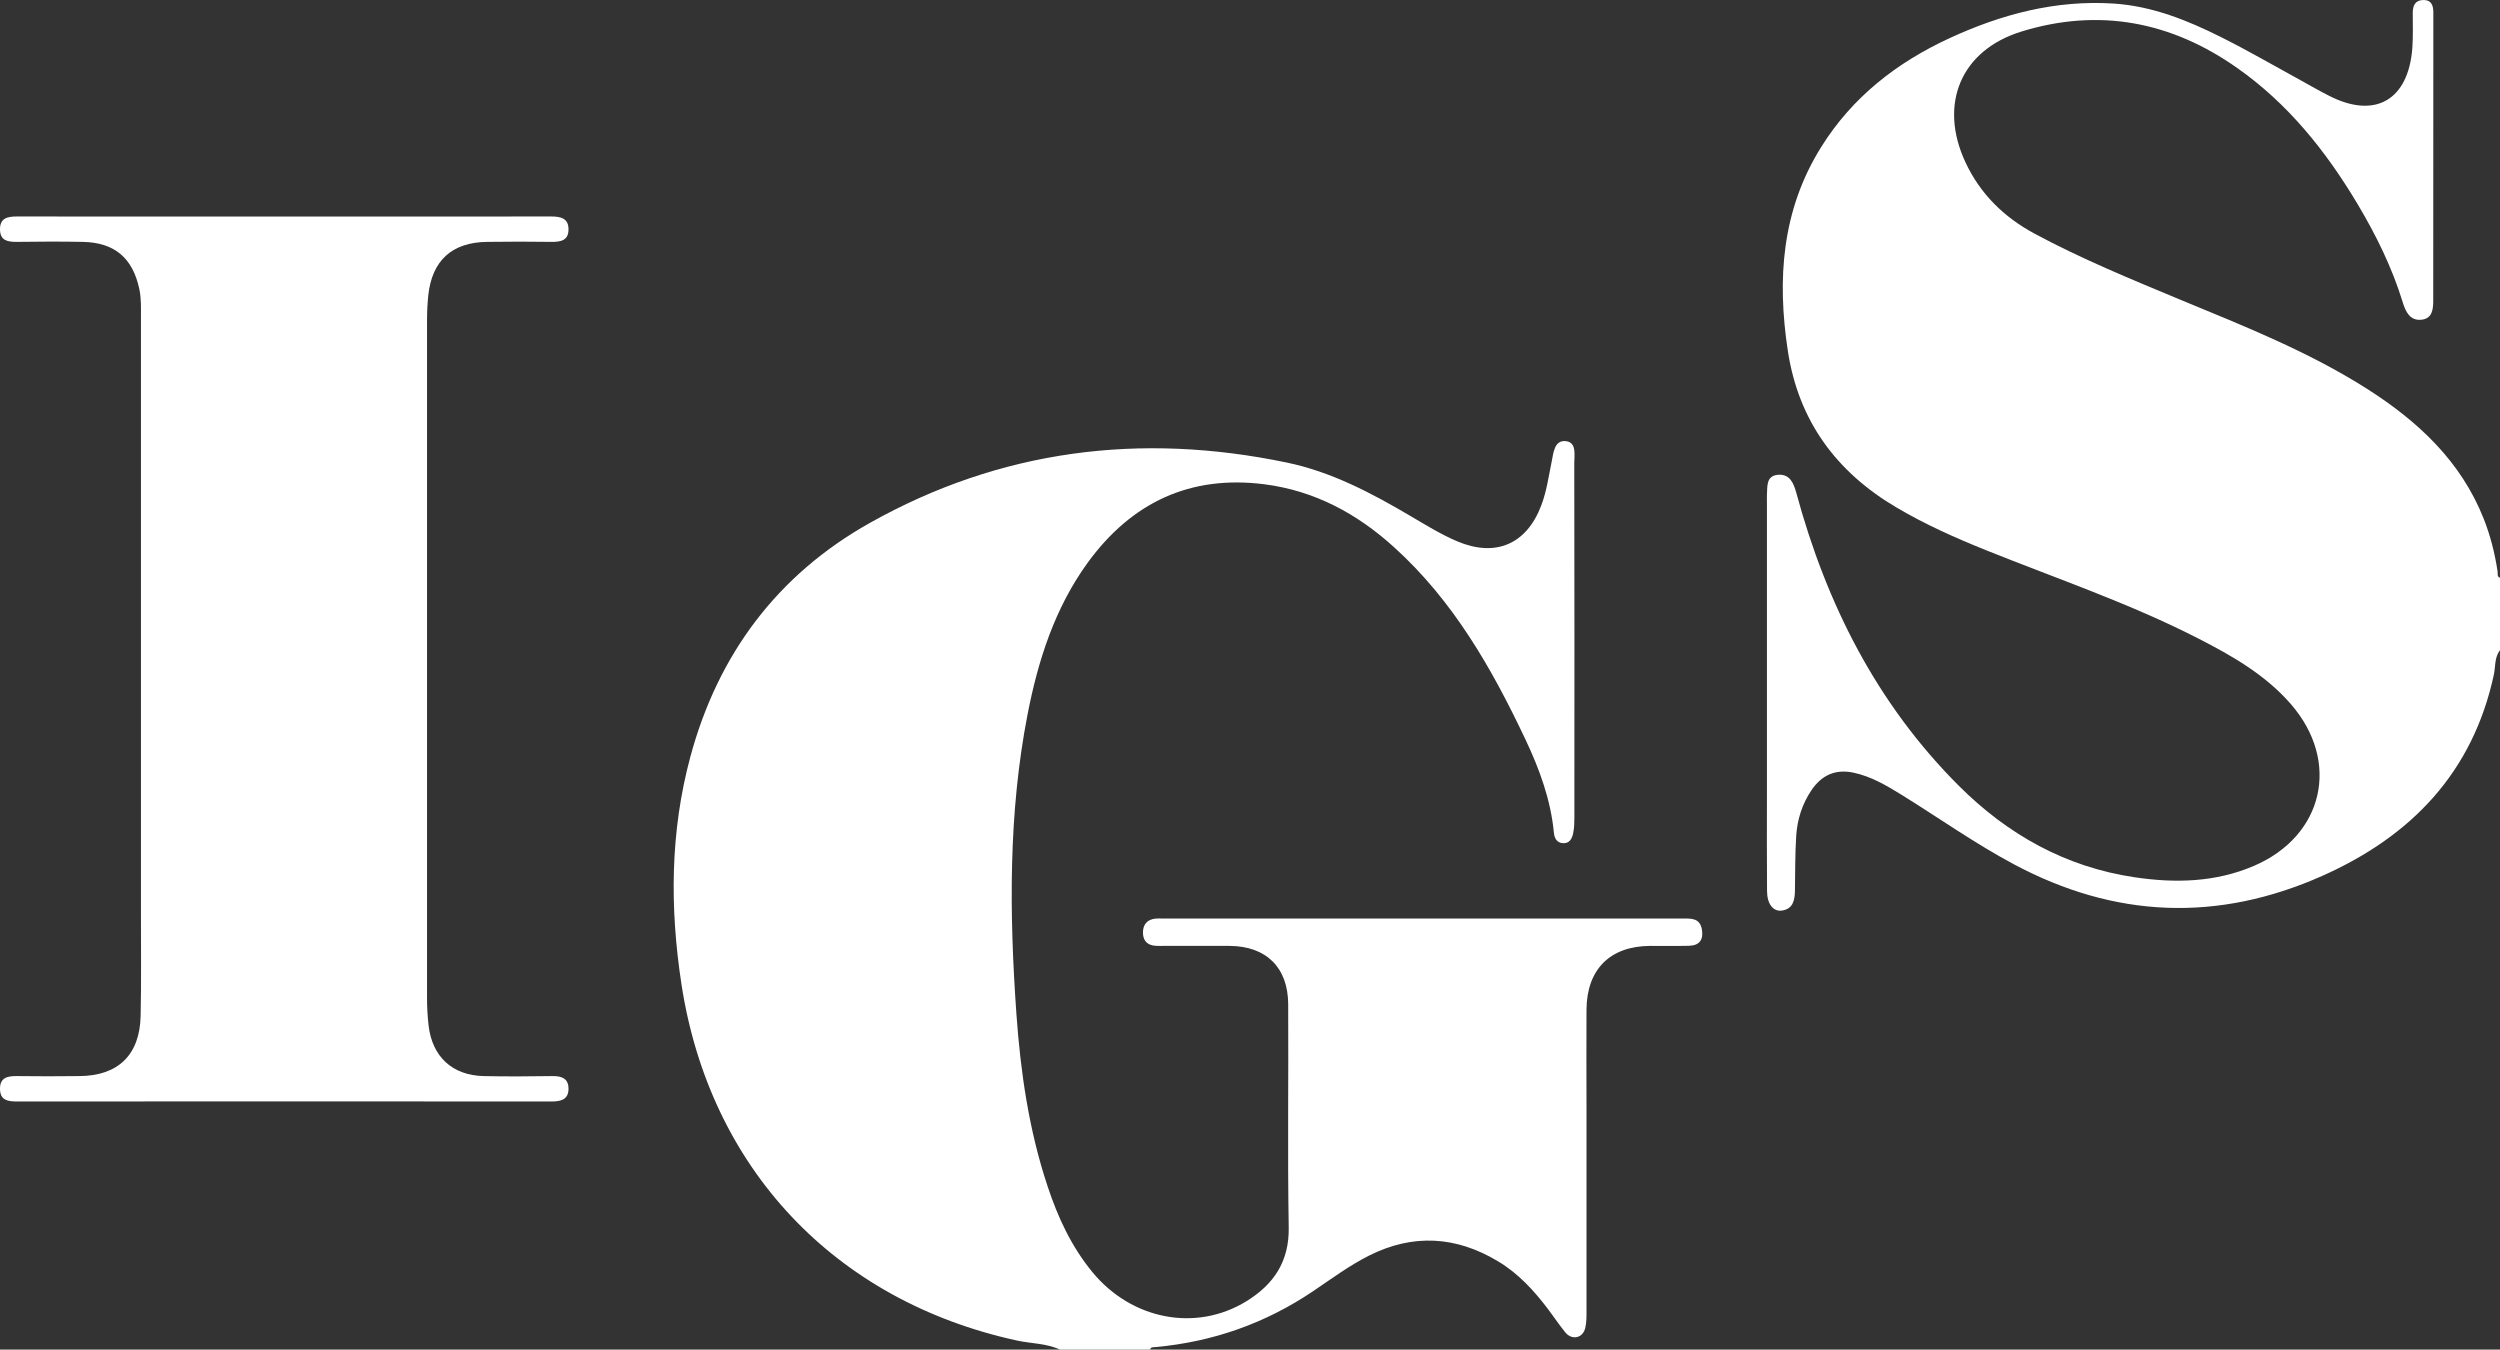
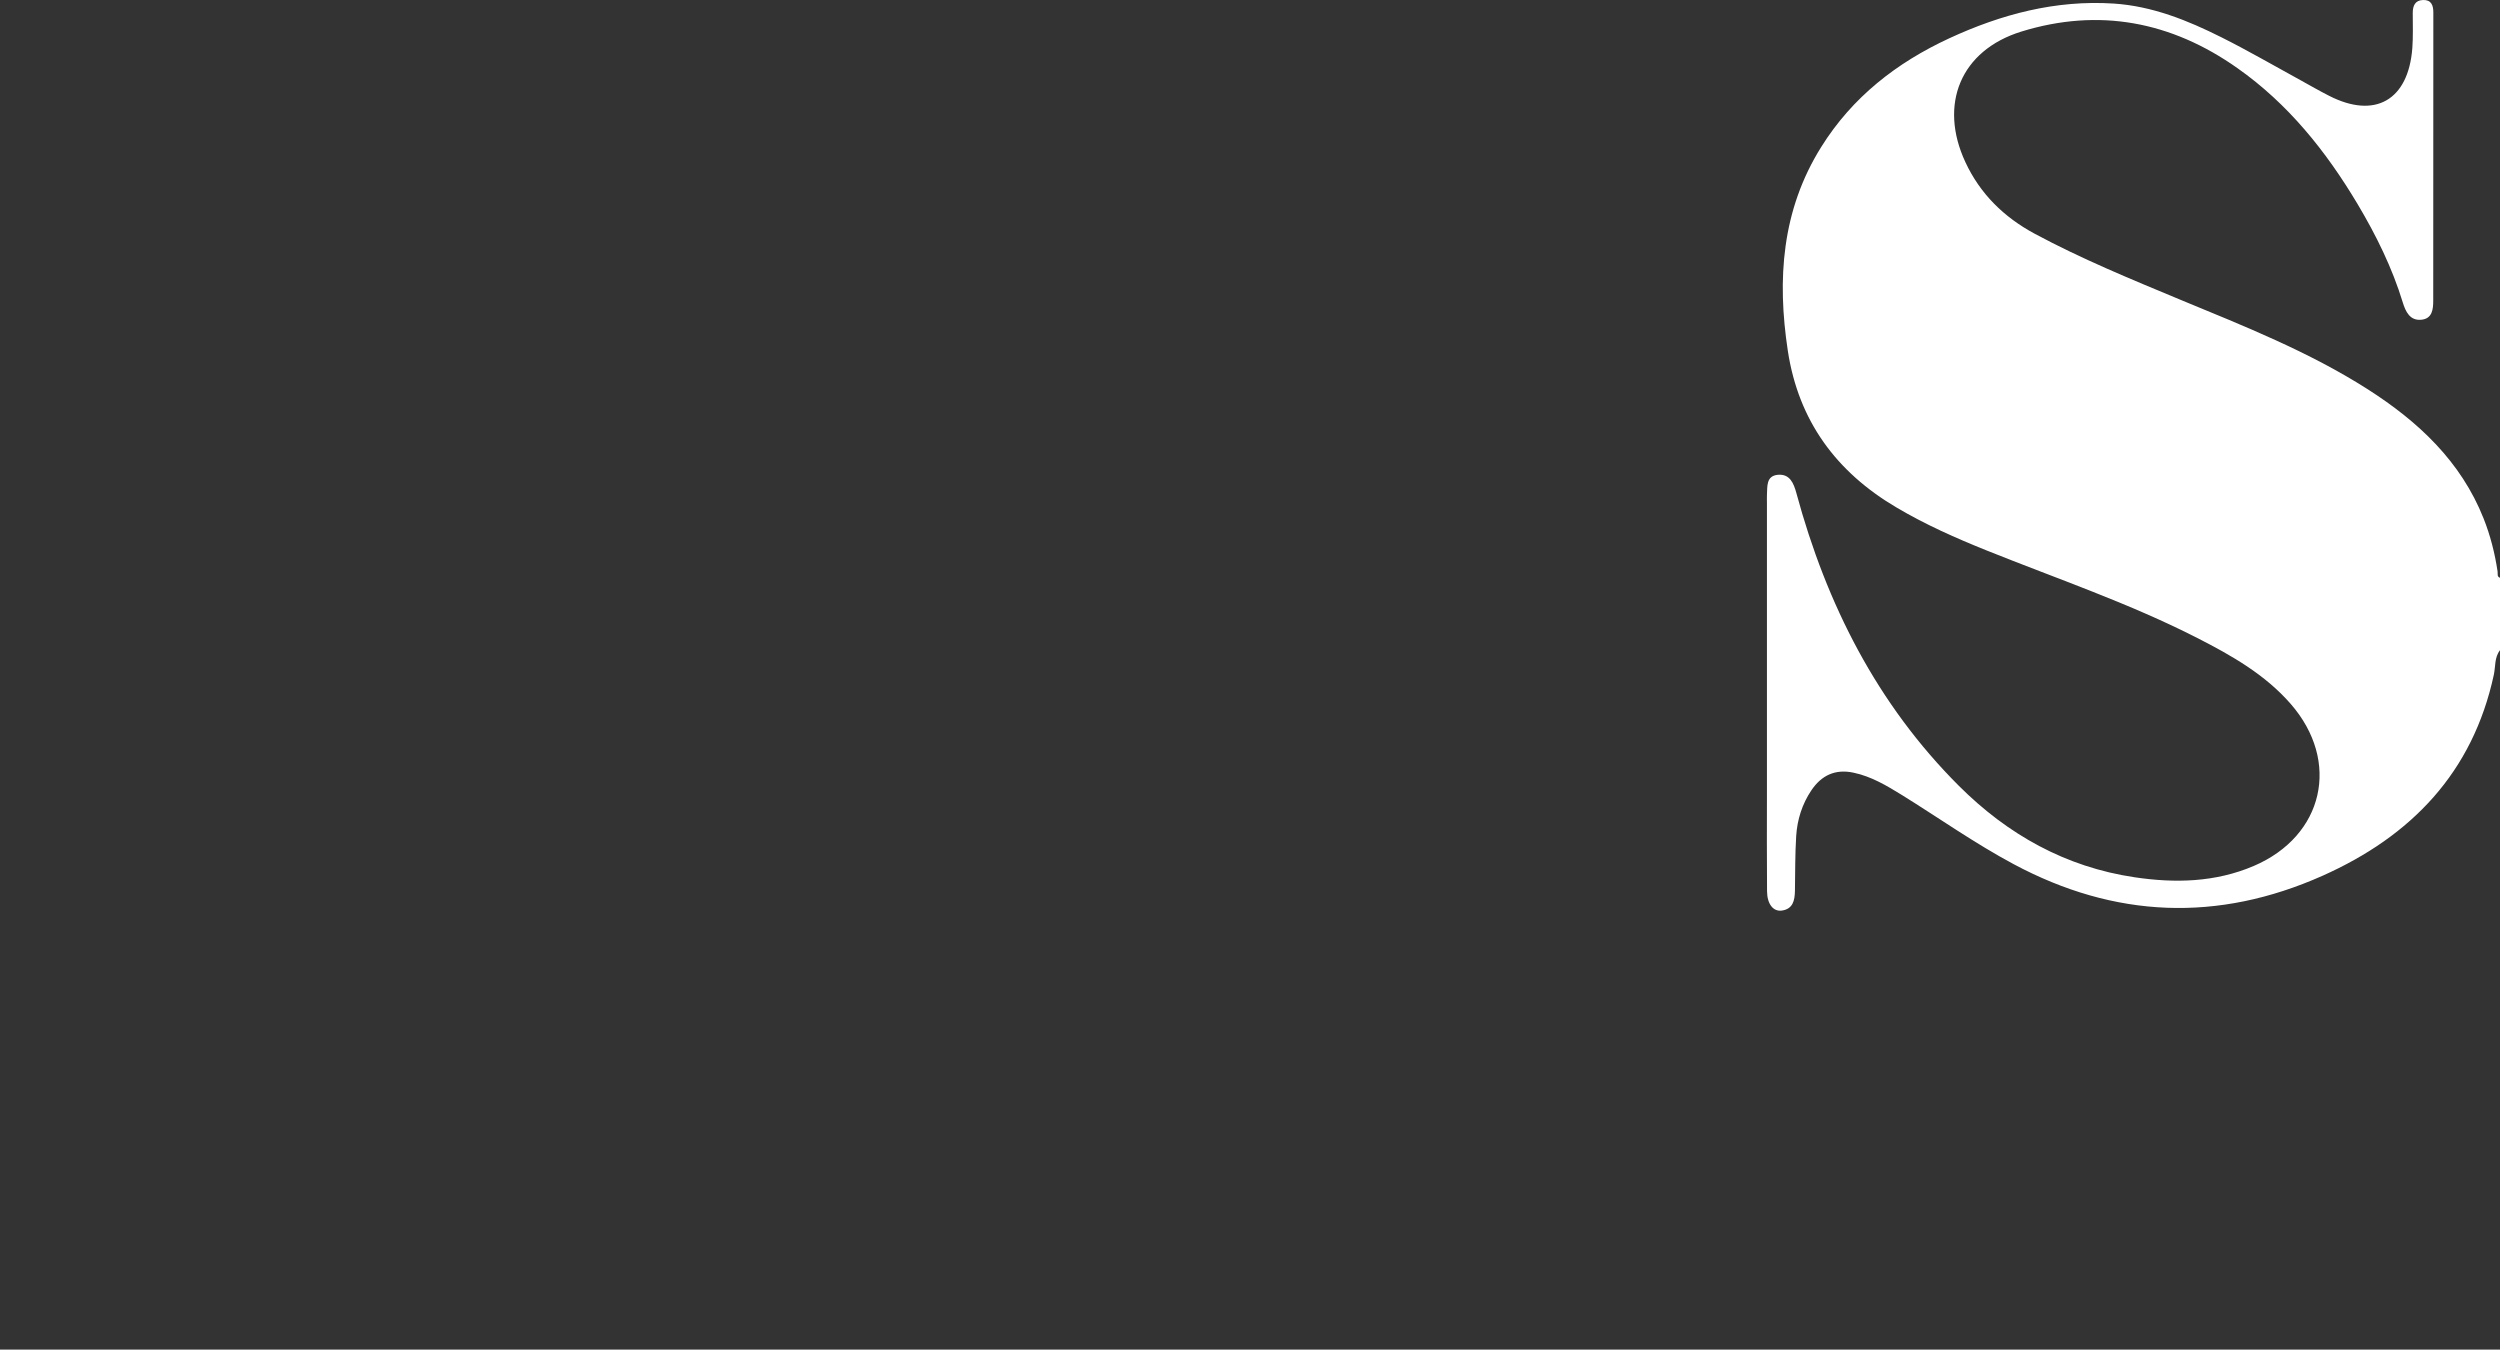
<svg xmlns="http://www.w3.org/2000/svg" viewBox="0 0 239.27 129.17">
  <rect x="0" y="0" width="239.27" height="129.17" fill="#333333" stroke="none" />
  <defs>
    <style>.d{fill:#fff;}</style>
  </defs>
  <g id="a" />
  <g id="b">
    <g id="c">
      <g>
-         <path class="d" d="M161.65,90.52c-1.24,.03-2.48,0-3.72,.01-3.84,.02-6.07,2.25-6.09,6.12-.02,3.04,0,6.08,0,9.12,0,6.52,0,13.03,0,19.55,0,.6,.02,1.22-.12,1.79-.24,.97-1.27,1.18-1.9,.42-.58-.71-1.09-1.48-1.64-2.21-1.36-1.8-2.87-3.45-4.82-4.61-4-2.4-8.11-2.65-12.31-.55-1.89,.95-3.6,2.22-5.35,3.4-4.59,3.1-9.65,4.88-15.16,5.37-.19,.02-.41-.03-.46,.24h-8.63c-1.3-.61-2.75-.57-4.12-.87-17.44-3.8-29.42-16.51-32.11-34.11-1.12-7.31-1.08-14.58,.85-21.75,2.64-9.81,8.33-17.42,17.16-22.38,12.51-7.03,25.93-8.71,39.92-5.79,4.25,.88,8.08,2.9,11.8,5.09,1.48,.87,2.94,1.78,4.52,2.45,3.68,1.56,6.65,.27,8.05-3.46,.51-1.35,.7-2.78,.99-4.18,.17-.82,.24-2.06,1.35-1.95,1.06,.12,.81,1.32,.81,2.11,.02,11.31,.02,22.63,.01,33.94,0,.48-.01,.97-.11,1.44-.1,.52-.33,1.03-.99,.99-.59-.04-.81-.49-.86-1-.3-3.14-1.37-6.06-2.7-8.88-3.22-6.82-6.93-13.33-12.61-18.46-3.53-3.2-7.58-5.39-12.39-6.01-7.14-.91-12.73,1.76-16.91,7.49-3.16,4.35-4.76,9.36-5.77,14.56-1.84,9.5-1.74,19.08-1.06,28.67,.4,5.59,1.2,11.11,2.98,16.46,.98,2.97,2.28,5.78,4.29,8.22,3.75,4.56,9.91,5.76,14.74,2.79,2.6-1.6,4.11-3.79,4.05-7.08-.12-7.12-.01-14.23-.05-21.35-.02-3.53-2.11-5.56-5.62-5.58-2.11-.01-4.23,0-6.35,0-.24,0-.48,.01-.72-.01-.76-.04-1.19-.46-1.21-1.21-.02-.77,.36-1.3,1.18-1.39,.23-.02,.48-.01,.72-.01h49.85c.8,0,1.54-.01,1.74,1.02,.18,.99-.21,1.56-1.22,1.59Z" />
        <path class="d" d="M239.27,62.23c-.54,.69-.42,1.56-.59,2.35-2.02,9.36-7.9,15.45-16.4,19.24-10.02,4.46-19.88,4.07-29.57-1.12-3.7-1.98-7.12-4.4-10.68-6.61-1.46-.9-2.93-1.78-4.64-2.14-1.75-.37-3.06,.26-4.02,1.68-.89,1.32-1.36,2.81-1.46,4.38-.11,1.75-.09,3.52-.12,5.27-.02,.9-.19,1.72-1.26,1.87-.82,.11-1.4-.63-1.41-1.85-.03-3.12-.01-6.24-.01-9.36,0-9.28,0-18.55,0-27.83,0-.24-.01-.48,0-.72,.05-.82-.1-1.85,1.06-1.95,1.14-.09,1.5,.81,1.76,1.76,2.88,10.62,7.71,20.18,15.56,28.02,4.66,4.65,10.2,7.76,16.8,8.74,3.88,.58,7.73,.49,11.41-1.08,6.71-2.87,8.34-10,3.54-15.51-2.46-2.82-5.67-4.64-8.94-6.31-6.5-3.32-13.42-5.67-20.17-8.38-2.96-1.19-5.87-2.48-8.62-4.11-5.77-3.4-9.38-8.3-10.4-14.99-1.04-6.85-.59-13.47,3.2-19.52,2.97-4.76,7.21-8.06,12.24-10.39,4.99-2.31,10.2-3.69,15.75-3.33,3.68,.24,7.06,1.6,10.31,3.23,2.56,1.28,5.05,2.73,7.56,4.1,.91,.5,1.8,1.02,2.73,1.49,4.4,2.26,7.6,.44,7.98-4.56,.08-1.11,.04-2.24,.04-3.36,0-.69,.22-1.21,.98-1.24,.79-.03,.99,.5,.99,1.19,0,9.2,0,18.39-.01,27.59,0,.82-.09,1.72-1.14,1.82-1.1,.11-1.51-.8-1.77-1.64-1.02-3.34-2.55-6.44-4.33-9.43-3.02-5.06-6.64-9.59-11.5-13.01-6.33-4.47-13.26-5.79-20.68-3.5-5.81,1.8-7.93,6.96-5.36,12.49,1.41,3.04,3.69,5.27,6.62,6.85,4.5,2.42,9.21,4.35,13.92,6.31,6.14,2.54,12.34,4.99,17.98,8.59,4.83,3.09,8.9,6.88,11.08,12.36,.65,1.64,1.08,3.34,1.34,5.08,.03,.21-.08,.5,.24,.6v6.96Z" />
-         <path class="d" d="M13.49,63.06c0-10.87,0-21.75,0-32.62,0-.92,.04-1.84-.15-2.75-.63-3-2.37-4.48-5.42-4.54-2.12-.04-4.23-.03-6.35,0-.85,0-1.55-.13-1.57-1.17-.02-1.1,.7-1.26,1.61-1.26,17.05,.01,34.11,.01,51.16,0,.91,0,1.65,.18,1.64,1.24,0,1.09-.79,1.2-1.68,1.19-2.04-.03-4.07-.03-6.11,0-3.36,.04-5.27,1.78-5.63,5.11-.08,.79-.12,1.59-.12,2.39,0,21.63,0,43.25,0,64.88,0,.88,.05,1.76,.15,2.63,.35,2.98,2.27,4.76,5.27,4.83,2.2,.05,4.39,.03,6.59,0,.89-.01,1.54,.24,1.53,1.22,0,.97-.66,1.21-1.55,1.21-17.09-.01-34.19-.01-51.28,0-.85,0-1.55-.13-1.58-1.16-.03-1.11,.69-1.28,1.6-1.27,2,.03,3.99,.02,5.99,0,3.71-.02,5.79-2.02,5.87-5.76,.07-3.28,.03-6.56,.03-9.83,0-8.12,0-16.23,0-24.35Z" />
      </g>
    </g>
  </g>
</svg>